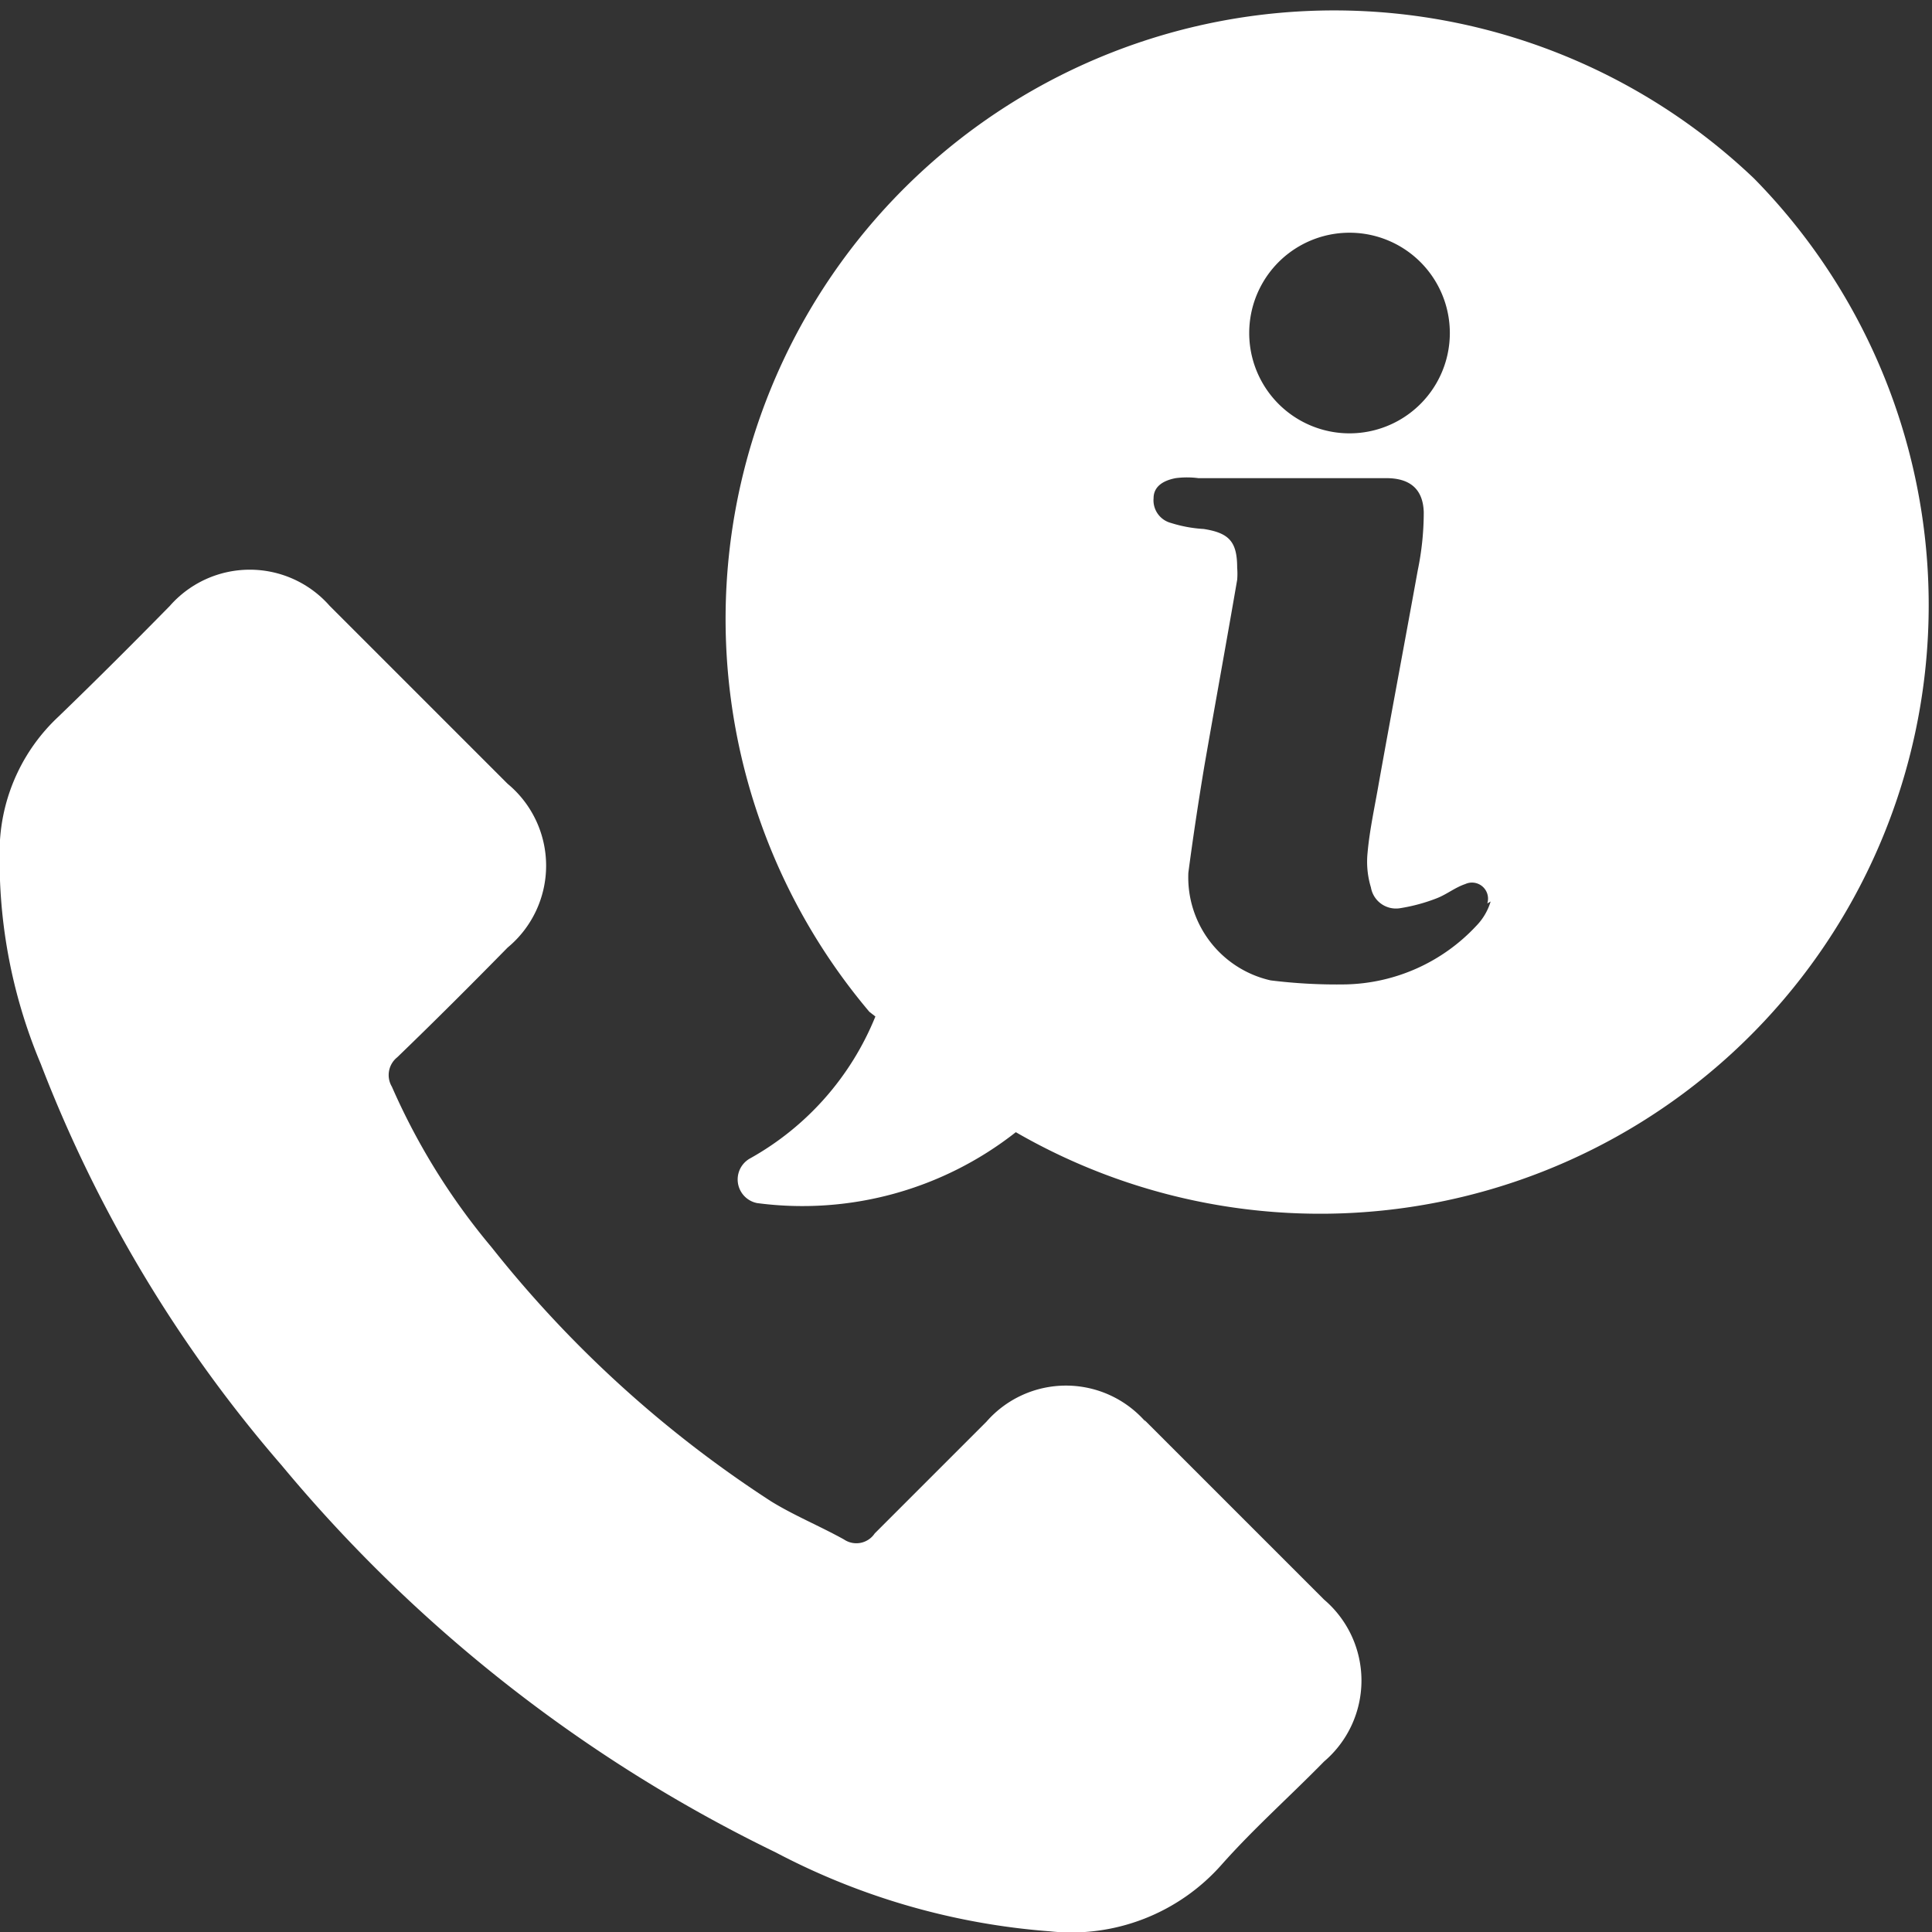
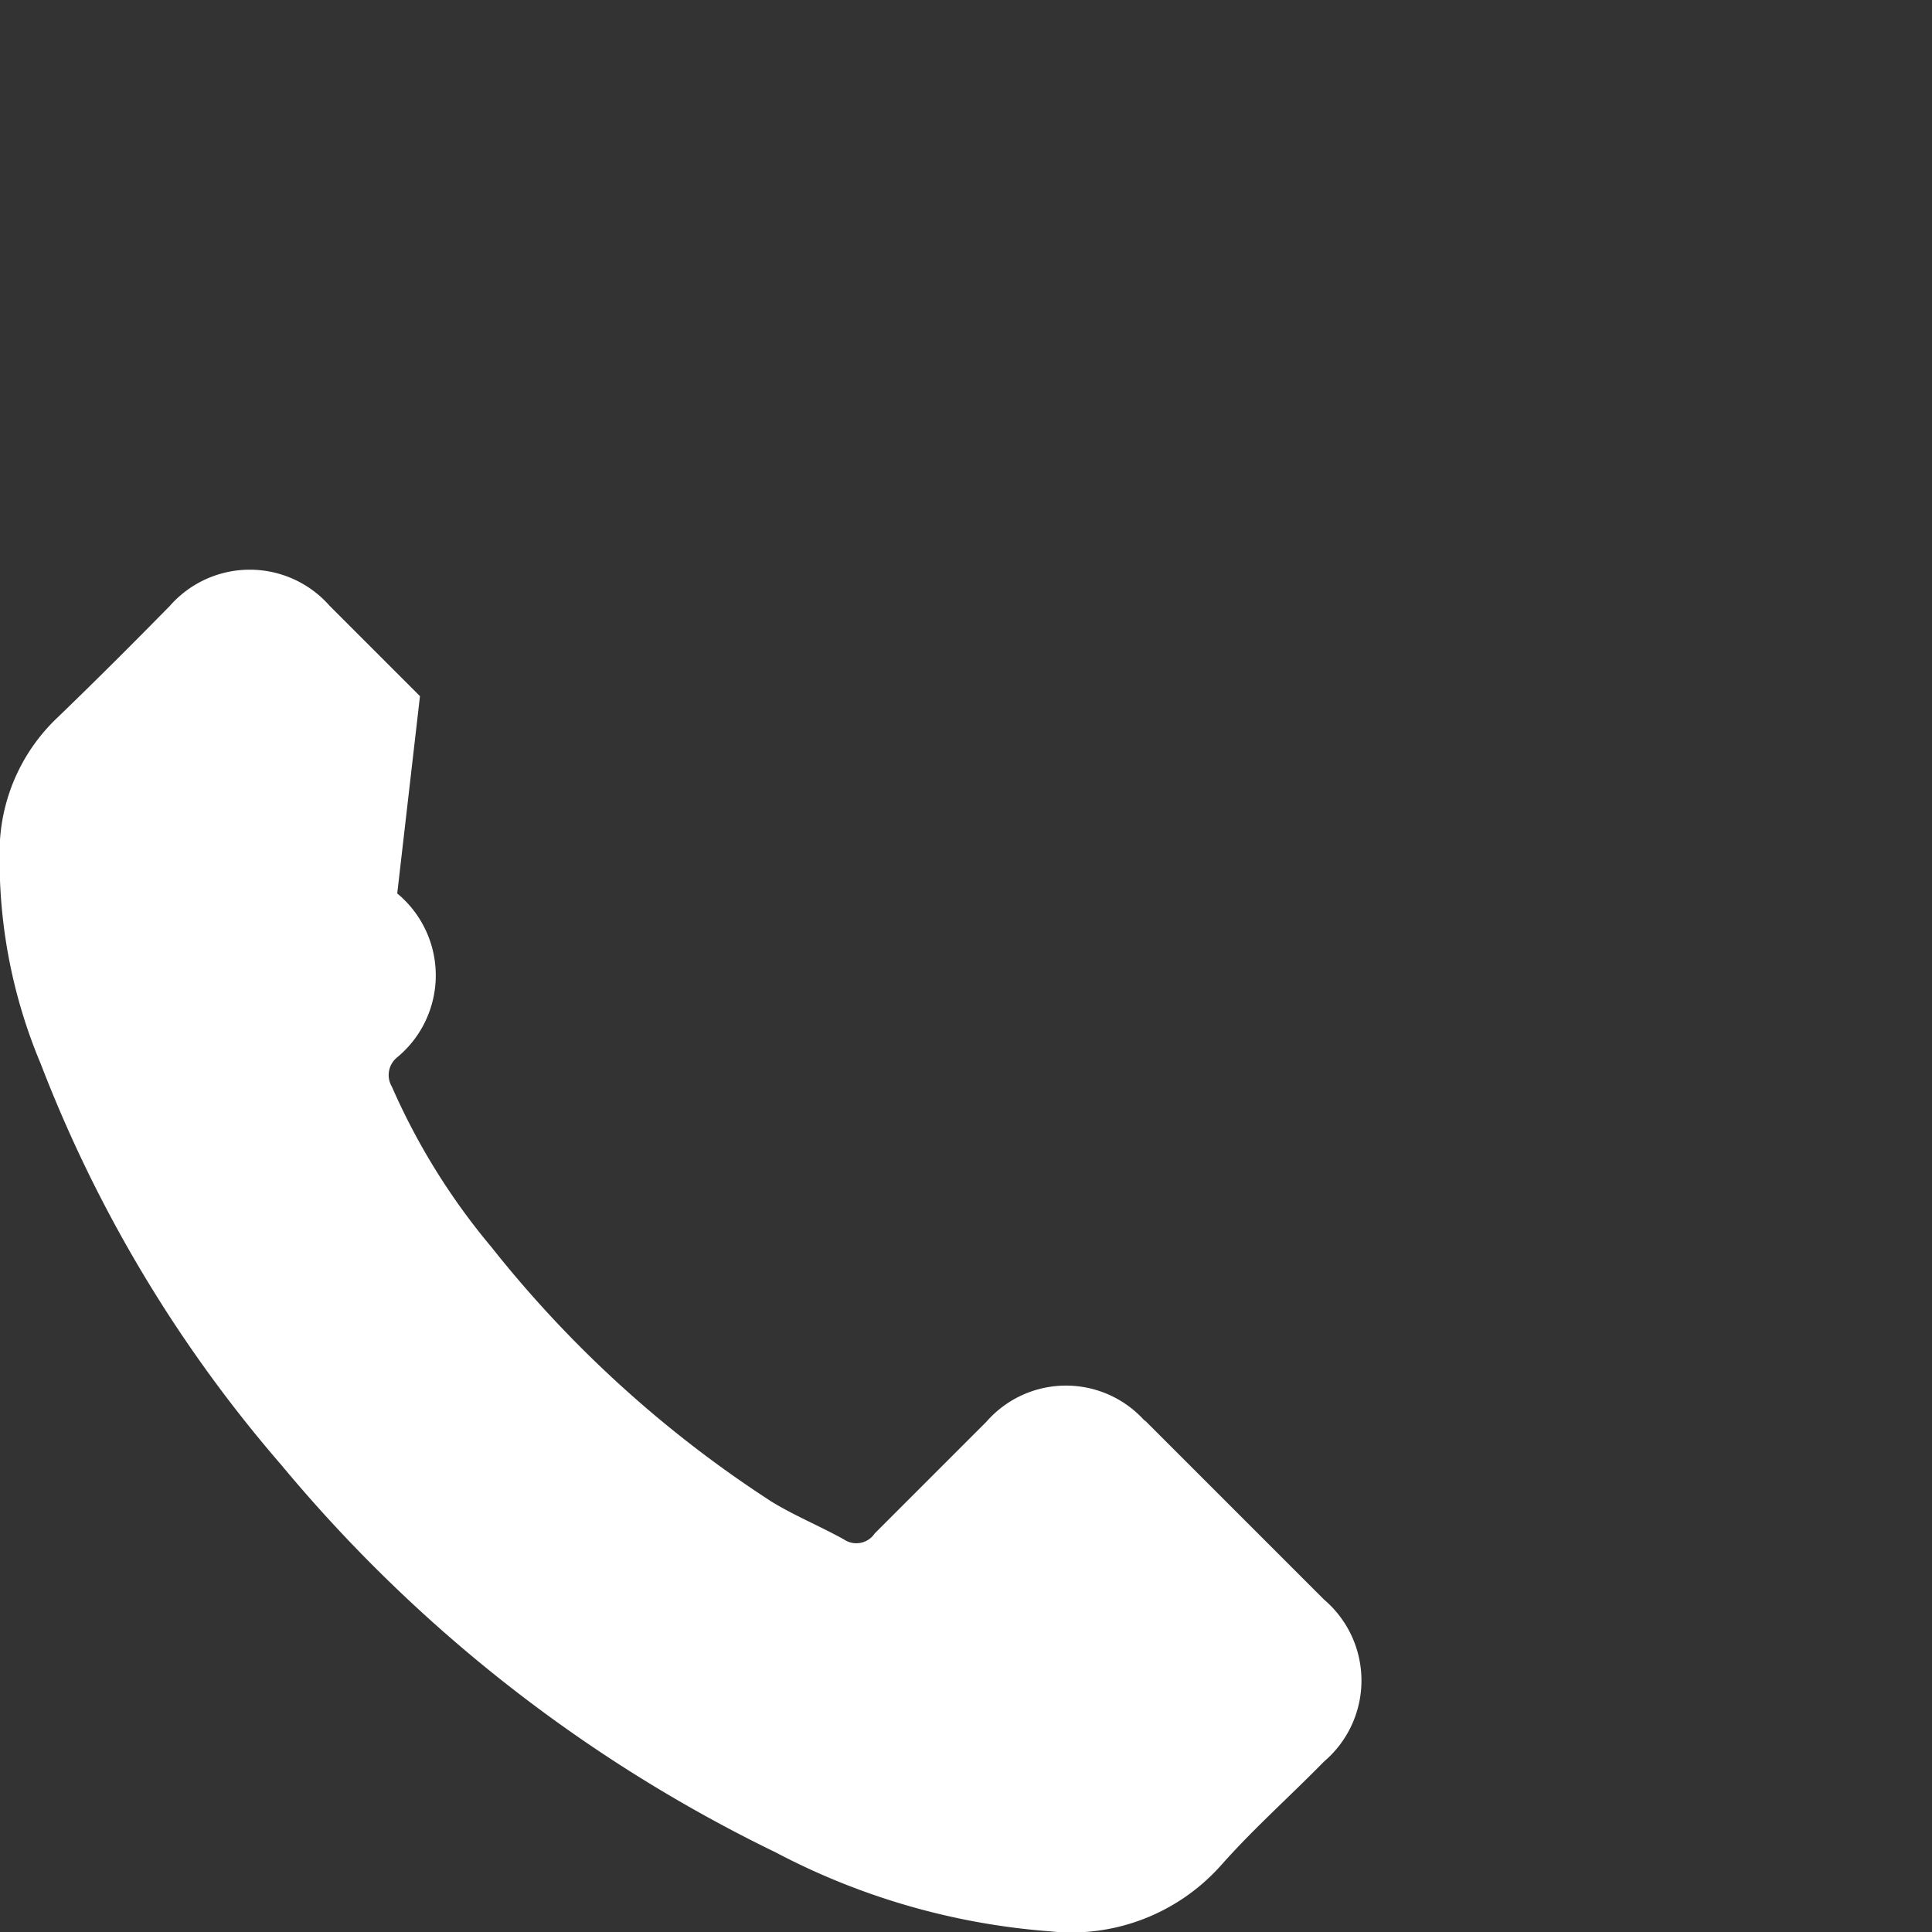
<svg xmlns="http://www.w3.org/2000/svg" viewBox="0 0 28.89 28.89">
  <rect x="0" y="0" width="28.89" height="28.89" fill="#333333" stroke="none" />
  <defs>
    <style>.cls-1{fill:#fff;}</style>
  </defs>
  <title>Asset 2</title>
  <g id="Layer_2" data-name="Layer 2">
    <g id="Calque_2" data-name="Calque 2">
-       <path class="cls-1" d="M17.13,21.26a1.58,1.58,0,0,0-2.38,0l-1.67,1.67a.33.33,0,0,1-.46.09c-.36-.2-.75-.36-1.09-.57a17.4,17.4,0,0,1-4.18-3.8,9.93,9.93,0,0,1-1.49-2.4.34.34,0,0,1,.08-.44c.56-.54,1.11-1.09,1.65-1.64a1.59,1.59,0,0,0,0-2.45L6.28,10.41,4.93,9.06a1.59,1.59,0,0,0-2.39,0C2,9.61,1.43,10.18.87,10.72A2.77,2.77,0,0,0,0,12.56a7.85,7.85,0,0,0,.61,3.35,20.27,20.27,0,0,0,3.6,6,22.2,22.2,0,0,0,7.39,5.79,10.48,10.48,0,0,0,4.1,1.18,3,3,0,0,0,2.57-1c.48-.54,1-1,1.53-1.54a1.59,1.59,0,0,0,0-2.42l-2.69-2.69Z" />
-       <path class="cls-1" d="M26.23,2.67A9.1,9.1,0,0,0,13,15.13l.09.07a4.26,4.26,0,0,1-1.87,2.12.36.36,0,0,0,.1.67,5.16,5.16,0,0,0,3.87-1.06l0,0A9.1,9.1,0,0,0,26.23,2.67Zm-6.05.81a1.5,1.5,0,0,1,0,3,1.5,1.5,0,1,1,0-3Zm2.11,10a.88.88,0,0,1-.21.36,2.75,2.75,0,0,1-1.95.88A8,8,0,0,1,19,14.66a1.58,1.58,0,0,1-1.23-1.61c.07-.53.15-1.06.24-1.6.16-.92.33-1.85.49-2.78a1.09,1.09,0,0,0,0-.18c0-.39-.12-.52-.5-.58a2,2,0,0,1-.49-.09.35.35,0,0,1-.26-.37c0-.16.12-.26.33-.3a1.31,1.31,0,0,1,.34,0h2.81c.35,0,.55.16.56.51a4.28,4.28,0,0,1-.09.87c-.19,1.05-.39,2.11-.58,3.17-.06.35-.14.71-.17,1.05a1.32,1.32,0,0,0,.05.52.38.38,0,0,0,.44.31,2.64,2.64,0,0,0,.55-.15c.15-.06.27-.16.42-.21a.24.24,0,0,1,.33.29Z" />
+       <path class="cls-1" d="M17.13,21.26a1.58,1.58,0,0,0-2.38,0l-1.67,1.67a.33.33,0,0,1-.46.09c-.36-.2-.75-.36-1.09-.57a17.4,17.4,0,0,1-4.18-3.8,9.93,9.93,0,0,1-1.49-2.4.34.34,0,0,1,.08-.44a1.59,1.59,0,0,0,0-2.45L6.28,10.41,4.93,9.06a1.59,1.59,0,0,0-2.39,0C2,9.61,1.43,10.18.87,10.72A2.77,2.77,0,0,0,0,12.56a7.85,7.85,0,0,0,.61,3.35,20.27,20.27,0,0,0,3.6,6,22.2,22.2,0,0,0,7.39,5.79,10.48,10.48,0,0,0,4.1,1.18,3,3,0,0,0,2.57-1c.48-.54,1-1,1.53-1.54a1.59,1.59,0,0,0,0-2.42l-2.69-2.69Z" />
    </g>
  </g>
</svg>